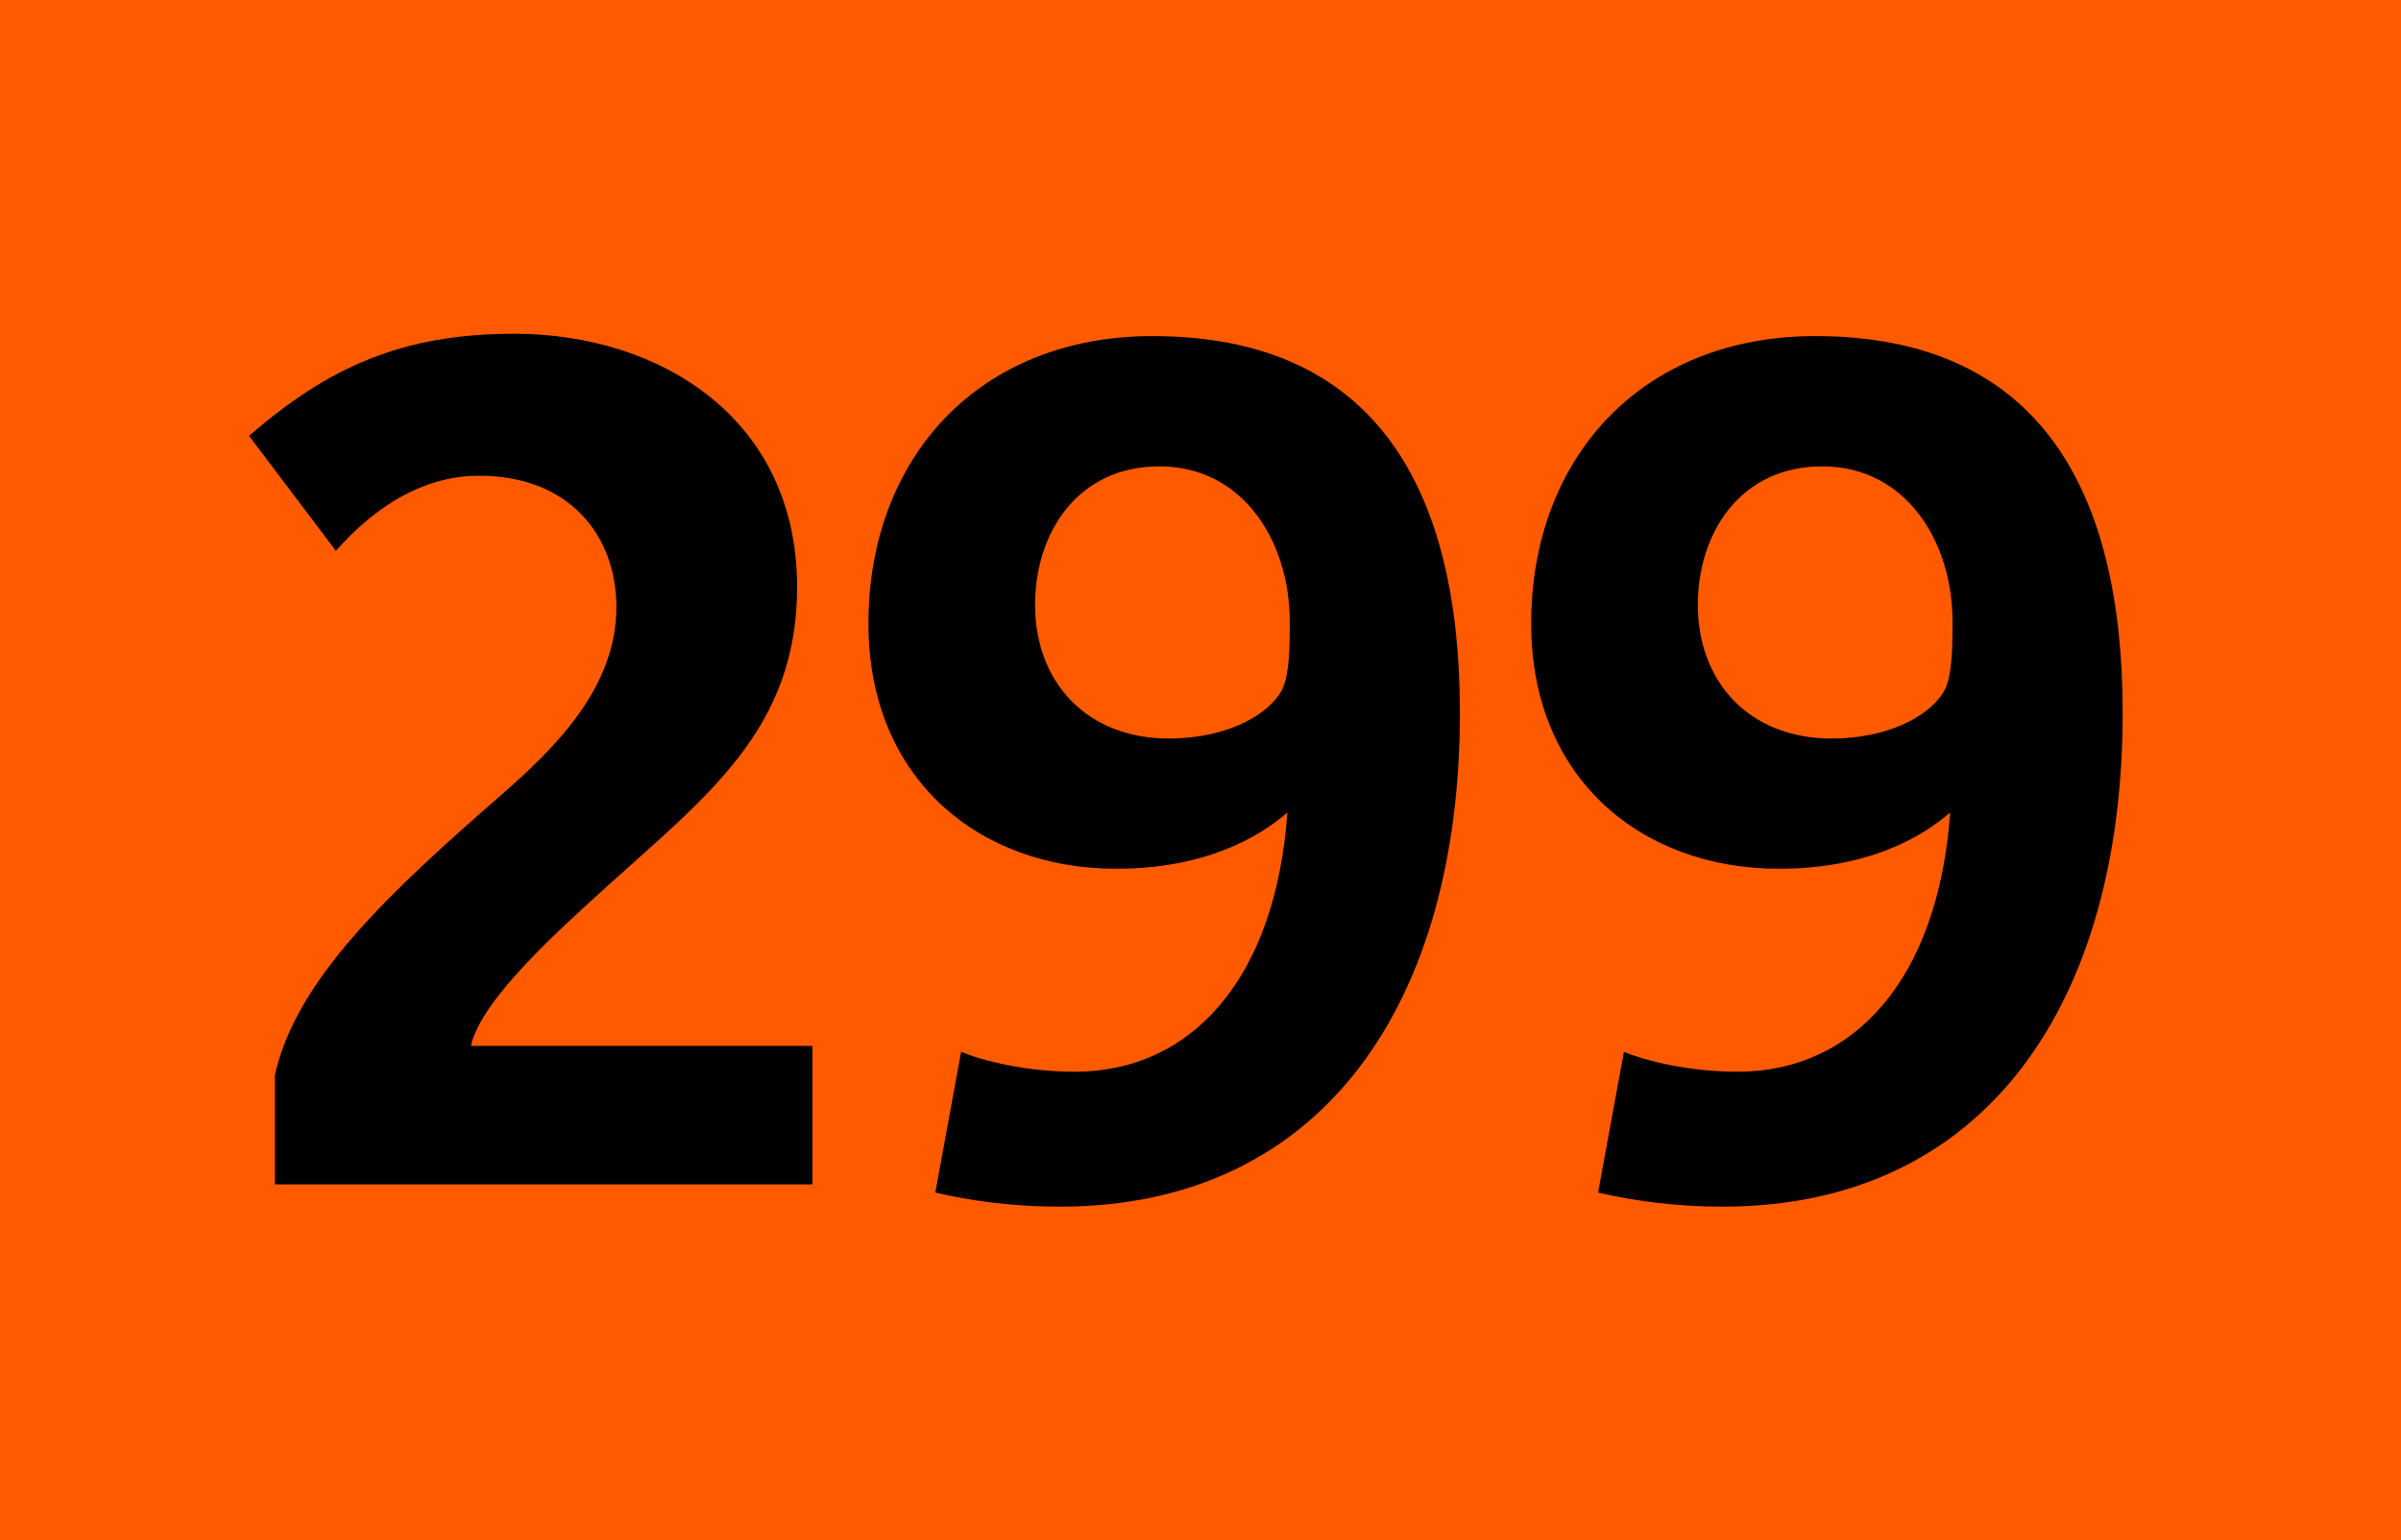
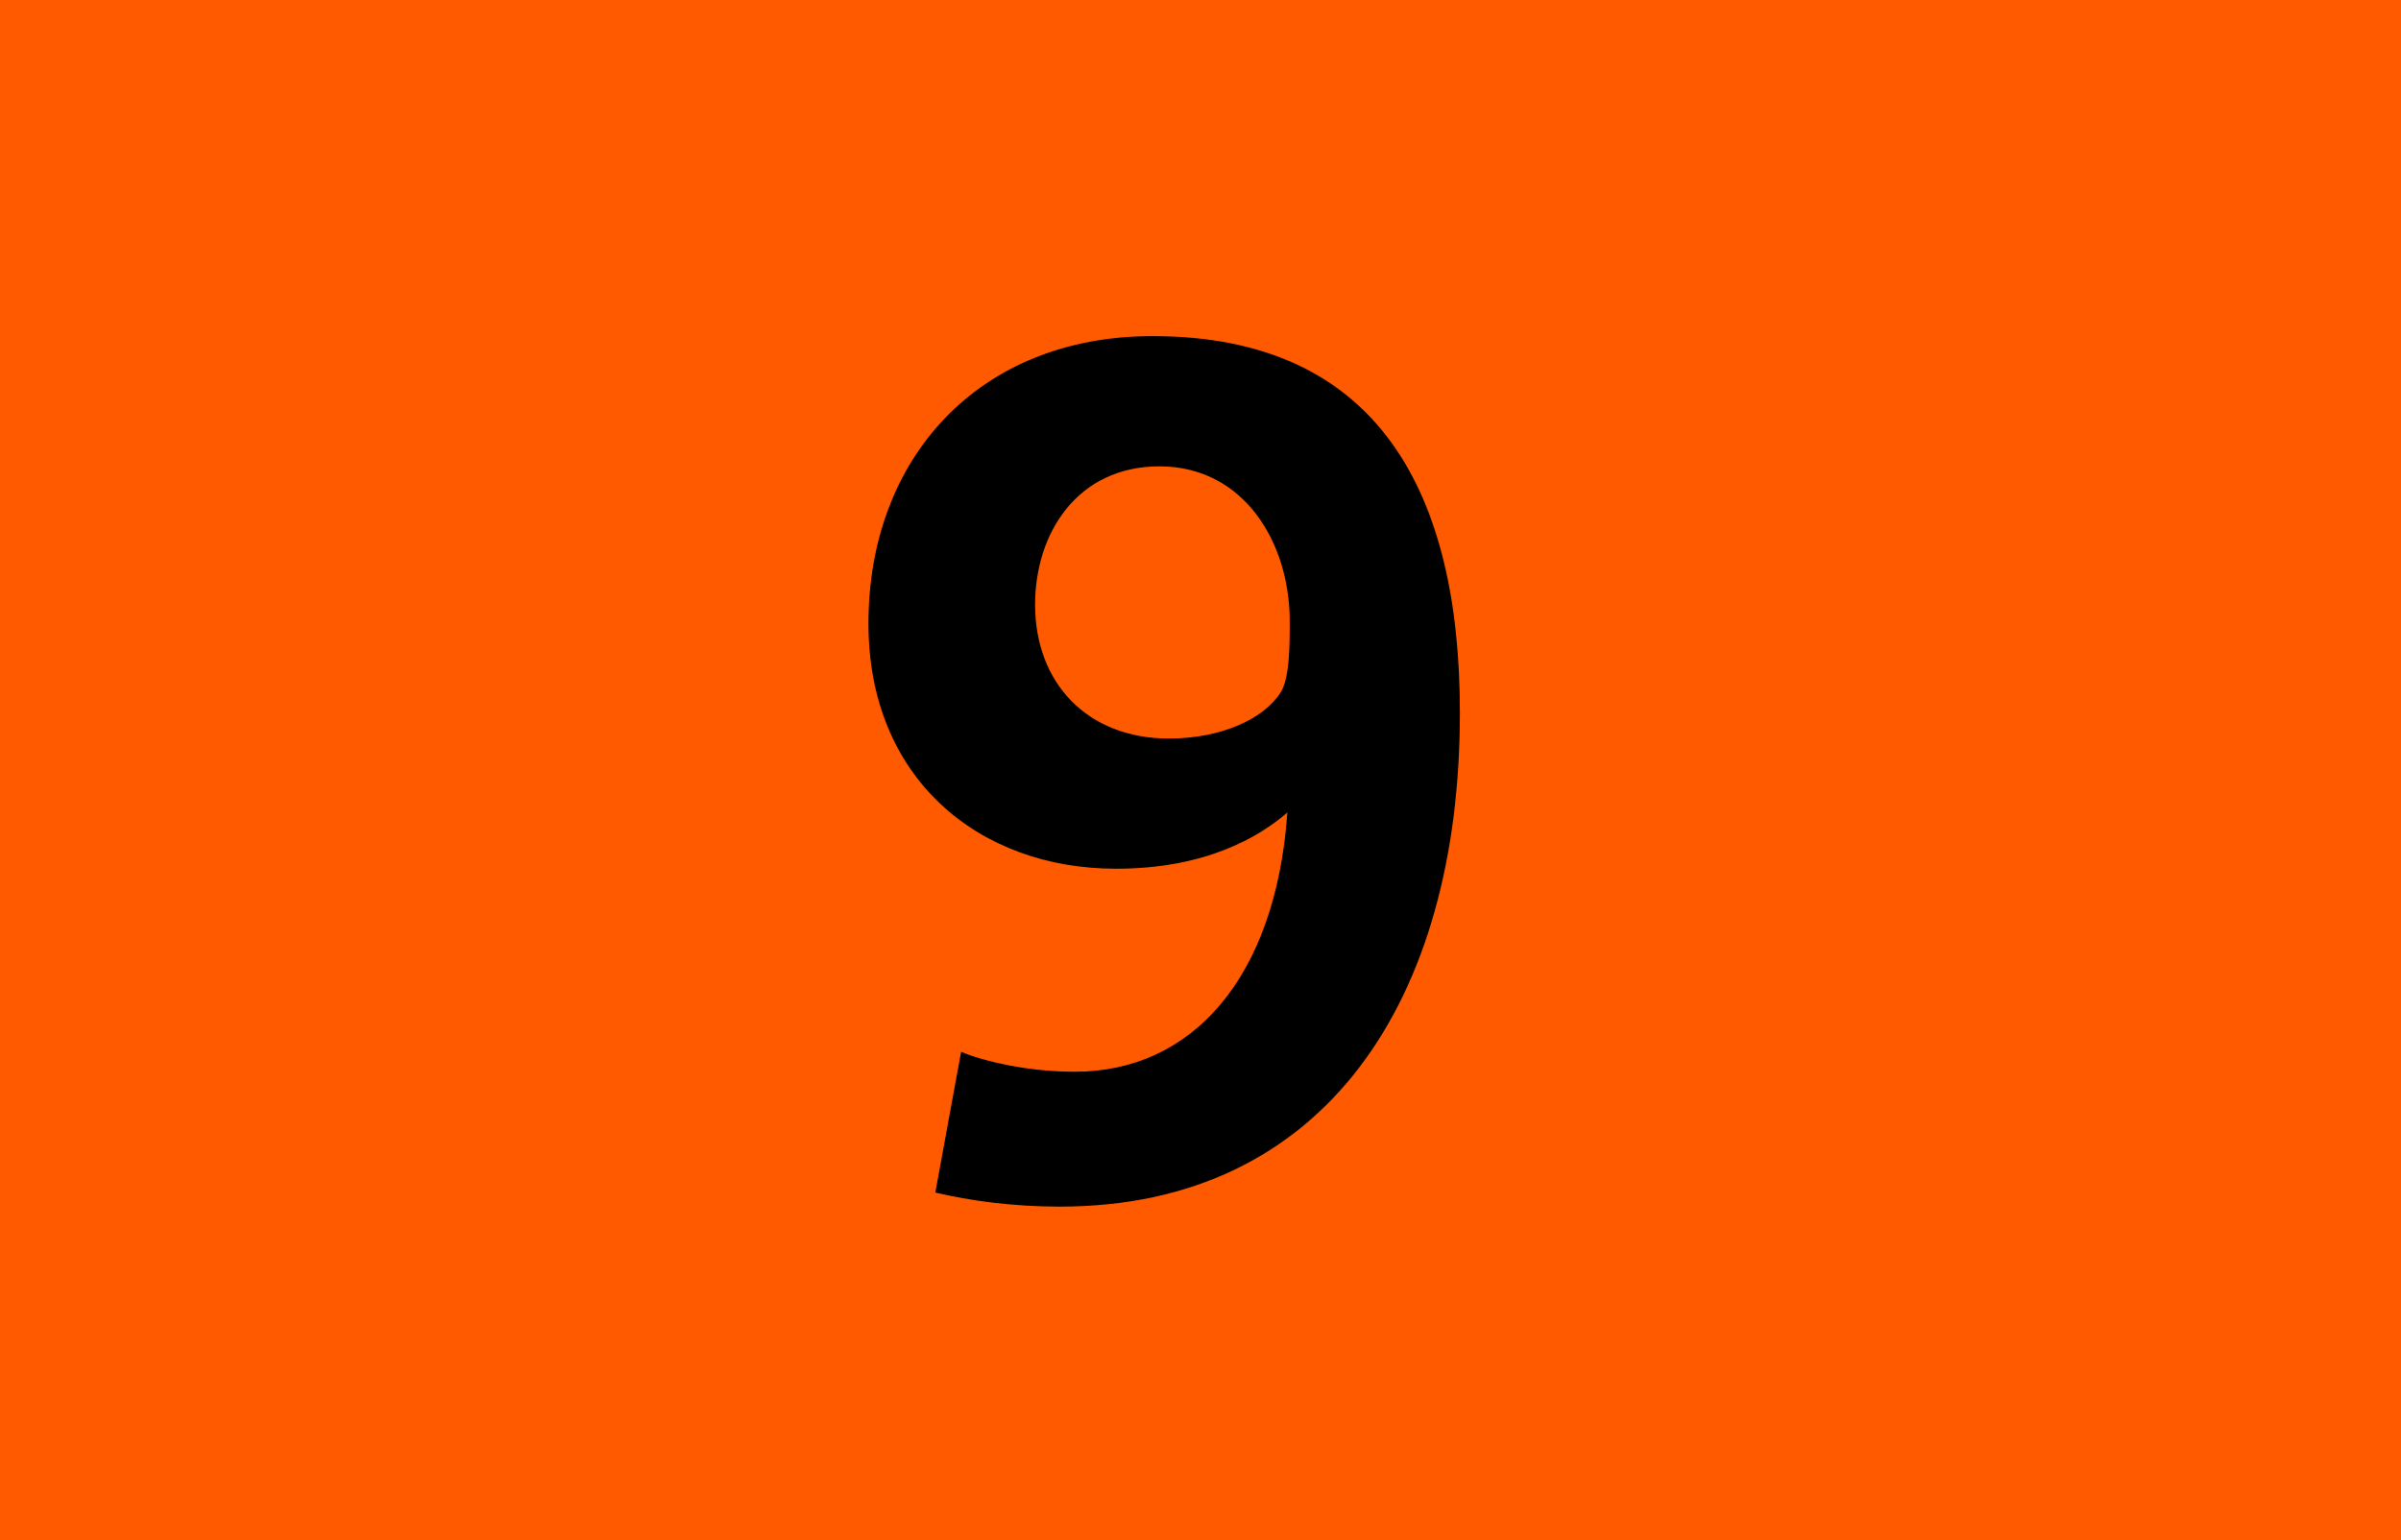
<svg xmlns="http://www.w3.org/2000/svg" version="1.2" baseProfile="tiny" id="Calque_1" x="0px" y="0px" viewBox="0 0 120 77" overflow="scroll" xml:space="preserve">
  <rect fill-rule="evenodd" fill="#FF5A00" width="120" height="77" />
  <g>
-     <path d="M13.737,59.212v-5.455C14.793,48.947,19.544,44.548,25.058,39.738 c2.757-2.404,5.748-5.396,5.748-9.385c0-3.578-2.346-6.569-6.863-6.569 c-3.636,0-6.159,2.64-7.156,3.754l-4.34-5.748 c3.988-3.46,7.684-5.103,13.256-5.103c7.274,0,14.136,4.223,14.136,12.669 c0,7.098-4.516,10.441-9.502,14.957c-2.112,1.936-6.276,5.572-6.804,7.978h17.069 v6.921H13.737z" />
    <path d="M52.963,60.326c-2.346,0-4.457-0.293-6.217-0.704l1.29-7.038 c1.114,0.469,3.285,0.997,5.69,0.997c5.807,0,10.03-4.634,10.616-12.963 c-1.407,1.232-4.105,2.815-8.563,2.815c-6.862,0-12.376-4.517-12.376-12.259 c0-8.27,5.514-14.37,14.194-14.37c11.32,0,15.368,7.859,15.368,18.828 C72.965,50.003,66.219,60.326,52.963,60.326z M57.949,23.315 c-4.106,0-6.217,3.343-6.217,6.921c0,3.871,2.581,6.687,6.687,6.687 c2.64,0,4.751-0.997,5.572-2.287c0.469-0.704,0.469-2.346,0.469-3.578 C64.459,27.128,62.172,23.315,57.949,23.315z" />
-     <path d="M86.088,60.326c-2.346,0-4.457-0.293-6.217-0.704l1.291-7.038 c1.113,0.469,3.284,0.997,5.689,0.997c5.807,0,10.029-4.634,10.616-12.963 c-1.408,1.232-4.106,2.815-8.563,2.815c-6.863,0-12.377-4.517-12.377-12.259 c0-8.27,5.514-14.37,14.195-14.37c11.32,0,15.367,7.859,15.367,18.828 C106.09,50.003,99.345,60.326,86.088,60.326z M91.074,23.315 c-4.105,0-6.217,3.343-6.217,6.921c0,3.871,2.58,6.687,6.686,6.687 c2.64,0,4.752-0.997,5.572-2.287c0.47-0.704,0.47-2.346,0.47-3.578 C97.585,27.128,95.297,23.315,91.074,23.315z" />
  </g>
  <g> </g>
</svg>